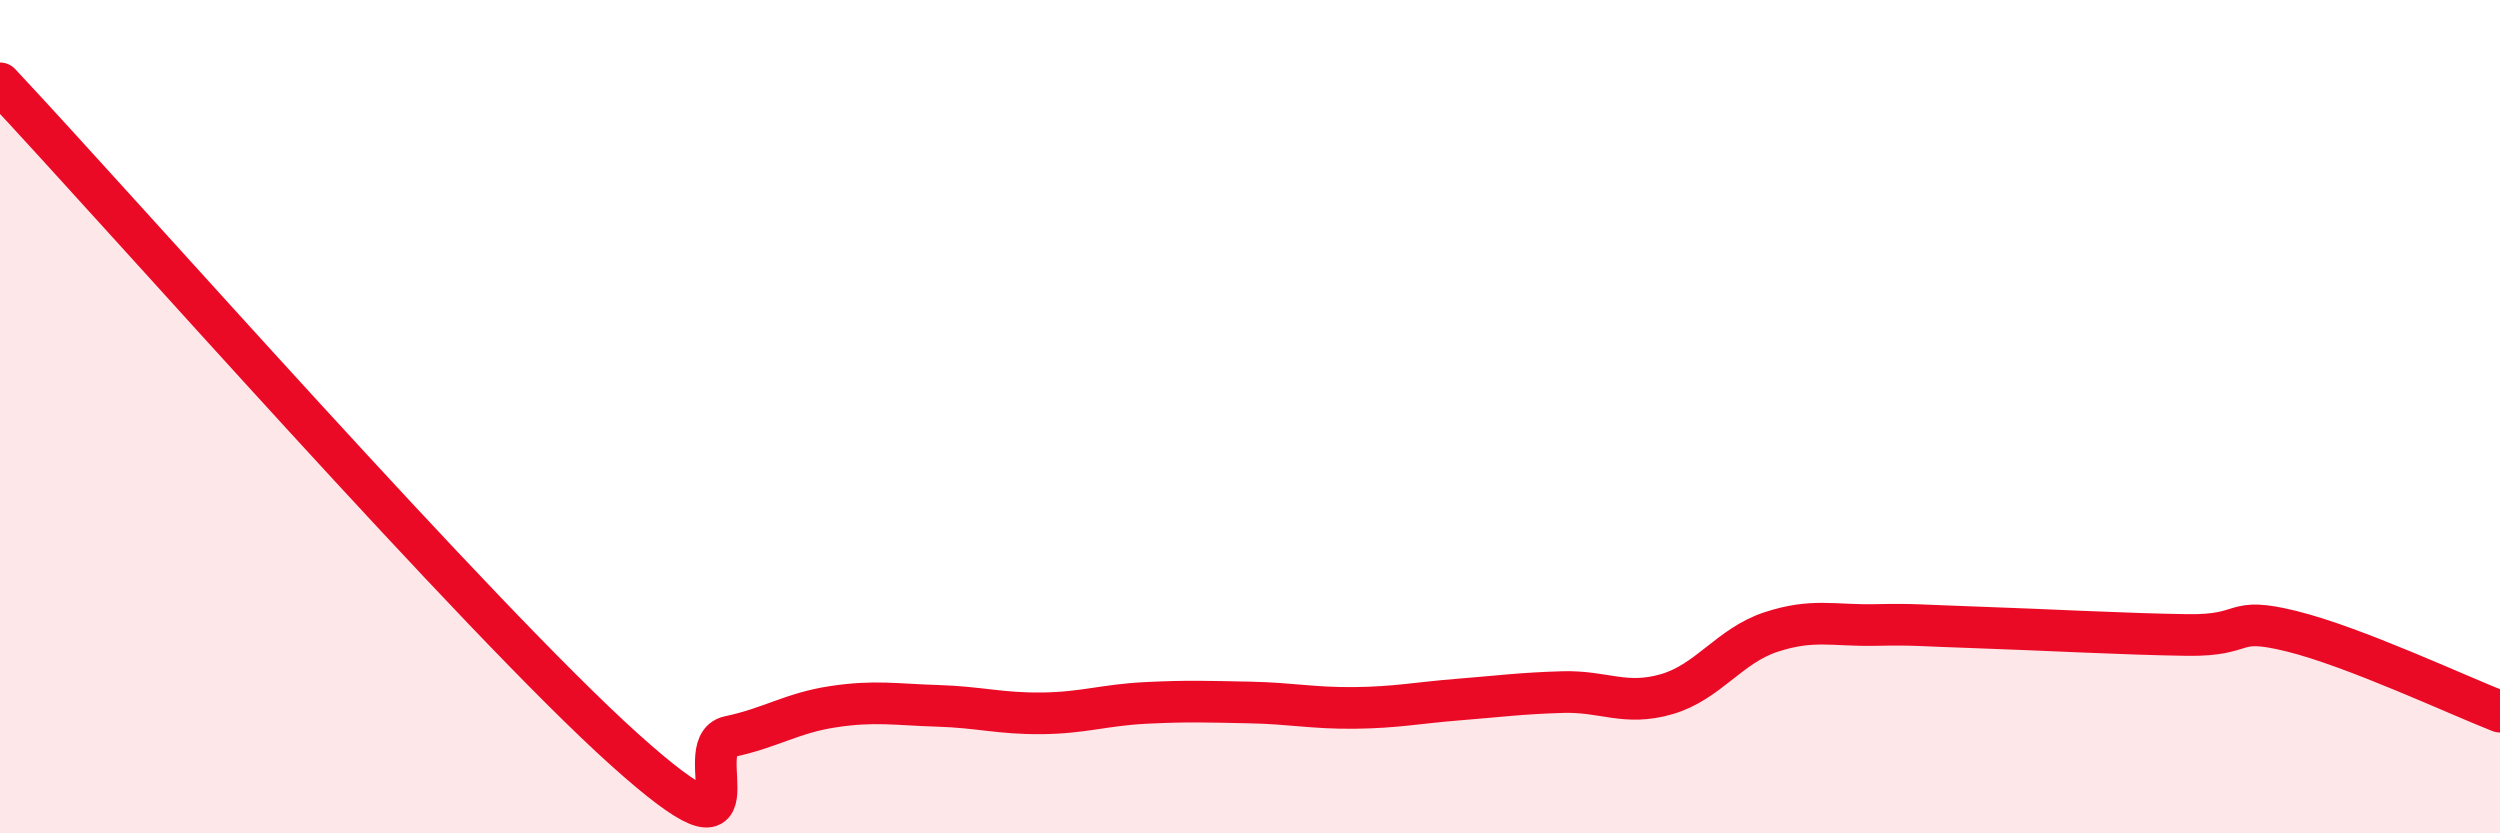
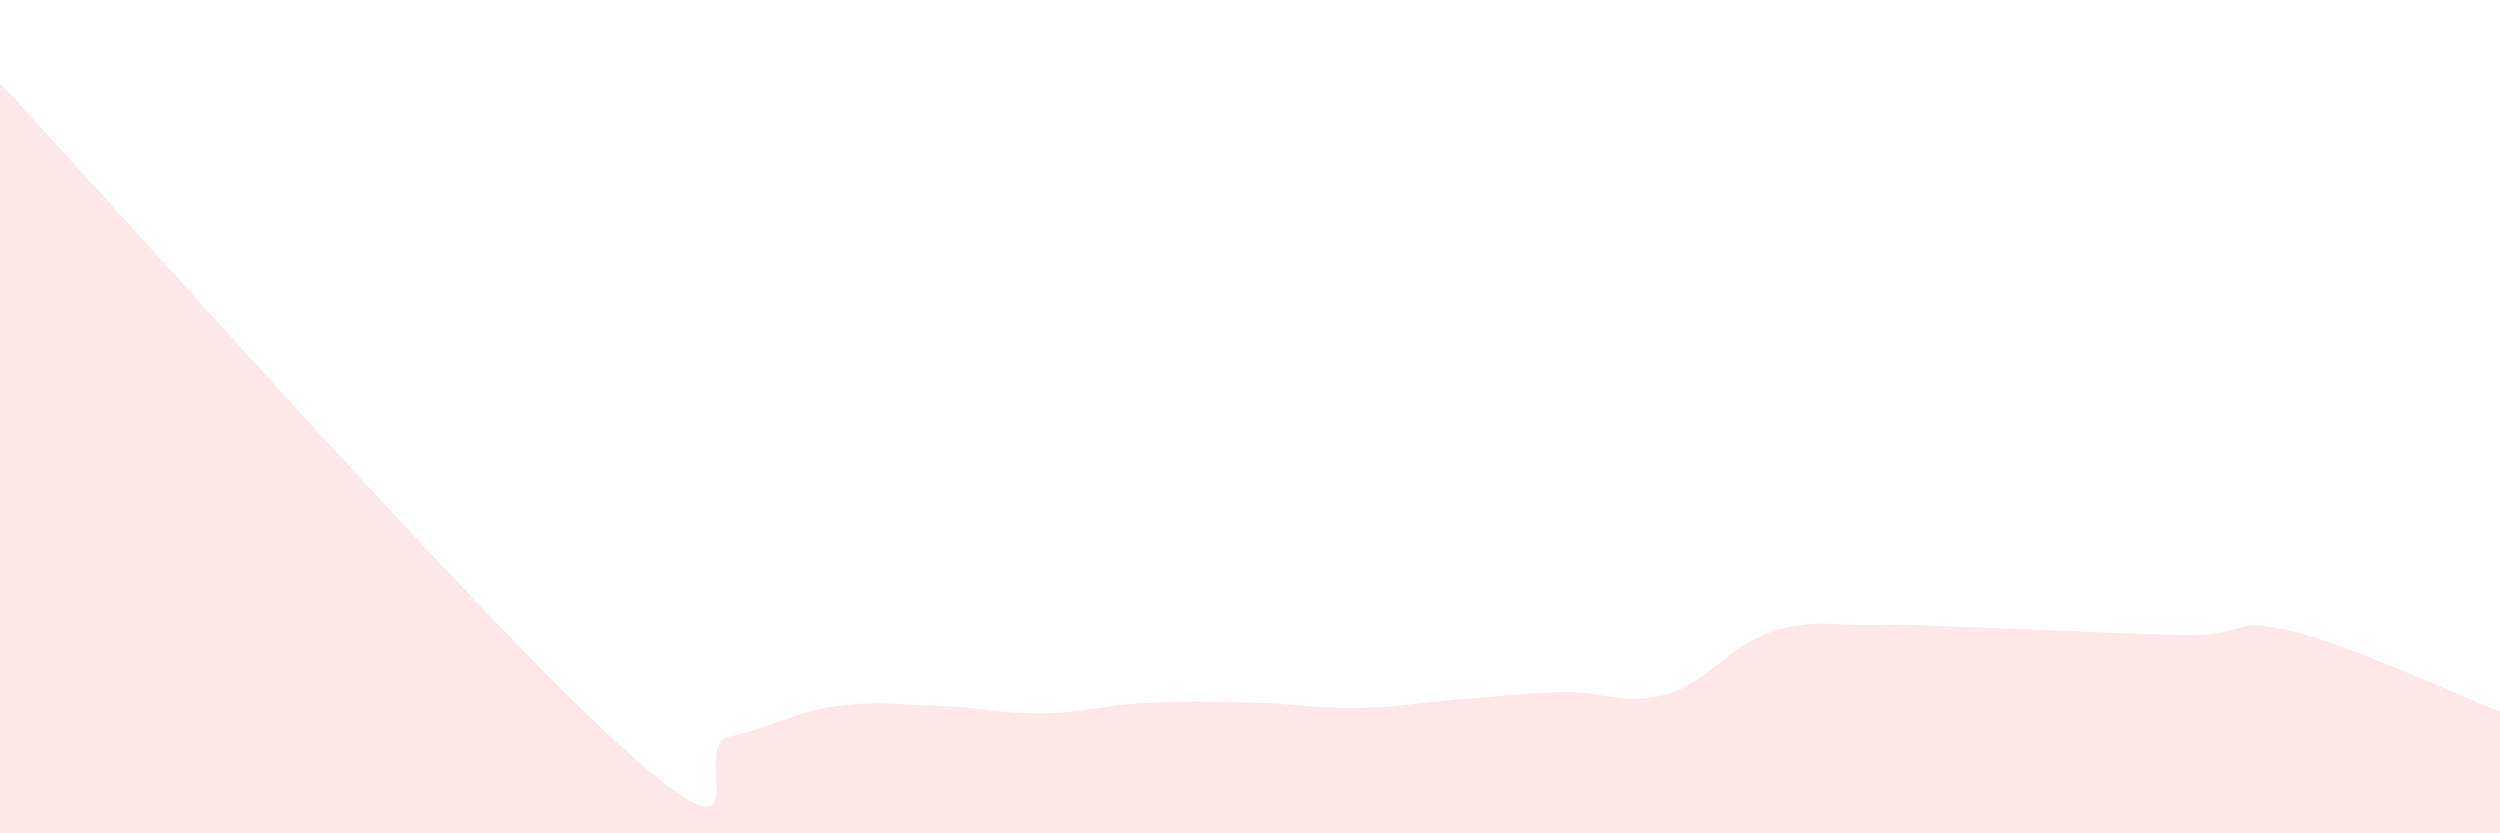
<svg xmlns="http://www.w3.org/2000/svg" width="60" height="20" viewBox="0 0 60 20">
  <path d="M 0,2 C 3,5.2 11.5,14.86 15,18 C 18.5,21.14 16.5,17.89 17.5,17.68 C 18.5,17.47 19,17.11 20,16.96 C 21,16.81 21.5,16.91 22.5,16.94 C 23.5,16.97 24,17.13 25,17.12 C 26,17.11 26.5,16.92 27.5,16.87 C 28.5,16.82 29,16.84 30,16.86 C 31,16.88 31.5,17 32.5,16.99 C 33.5,16.98 34,16.87 35,16.79 C 36,16.71 36.5,16.64 37.5,16.61 C 38.5,16.58 39,16.95 40,16.66 C 41,16.37 41.5,15.5 42.5,15.17 C 43.5,14.84 44,15.02 45,15 C 46,14.98 46,15.01 47.5,15.06 C 49,15.11 51,15.22 52.5,15.24 C 54,15.26 53.5,14.78 55,15.15 C 56.5,15.52 59,16.69 60,17.08L60 20L0 20Z" fill="#EB0A25" opacity="0.1" stroke-linecap="round" stroke-linejoin="round" />
-   <path d="M 0,2 C 3,5.2 11.5,14.86 15,18 C 18.5,21.14 16.5,17.89 17.5,17.68 C 18.5,17.47 19,17.11 20,16.96 C 21,16.81 21.5,16.91 22.5,16.94 C 23.5,16.97 24,17.13 25,17.12 C 26,17.11 26.5,16.92 27.5,16.87 C 28.5,16.82 29,16.84 30,16.86 C 31,16.88 31.5,17 32.5,16.99 C 33.5,16.98 34,16.87 35,16.79 C 36,16.71 36.5,16.64 37.5,16.61 C 38.5,16.58 39,16.95 40,16.66 C 41,16.37 41.5,15.5 42.5,15.17 C 43.5,14.84 44,15.02 45,15 C 46,14.98 46,15.01 47.5,15.06 C 49,15.11 51,15.22 52.5,15.24 C 54,15.26 53.5,14.78 55,15.15 C 56.5,15.52 59,16.69 60,17.08" stroke="#EB0A25" stroke-width="1" fill="none" stroke-linecap="round" stroke-linejoin="round" />
</svg>